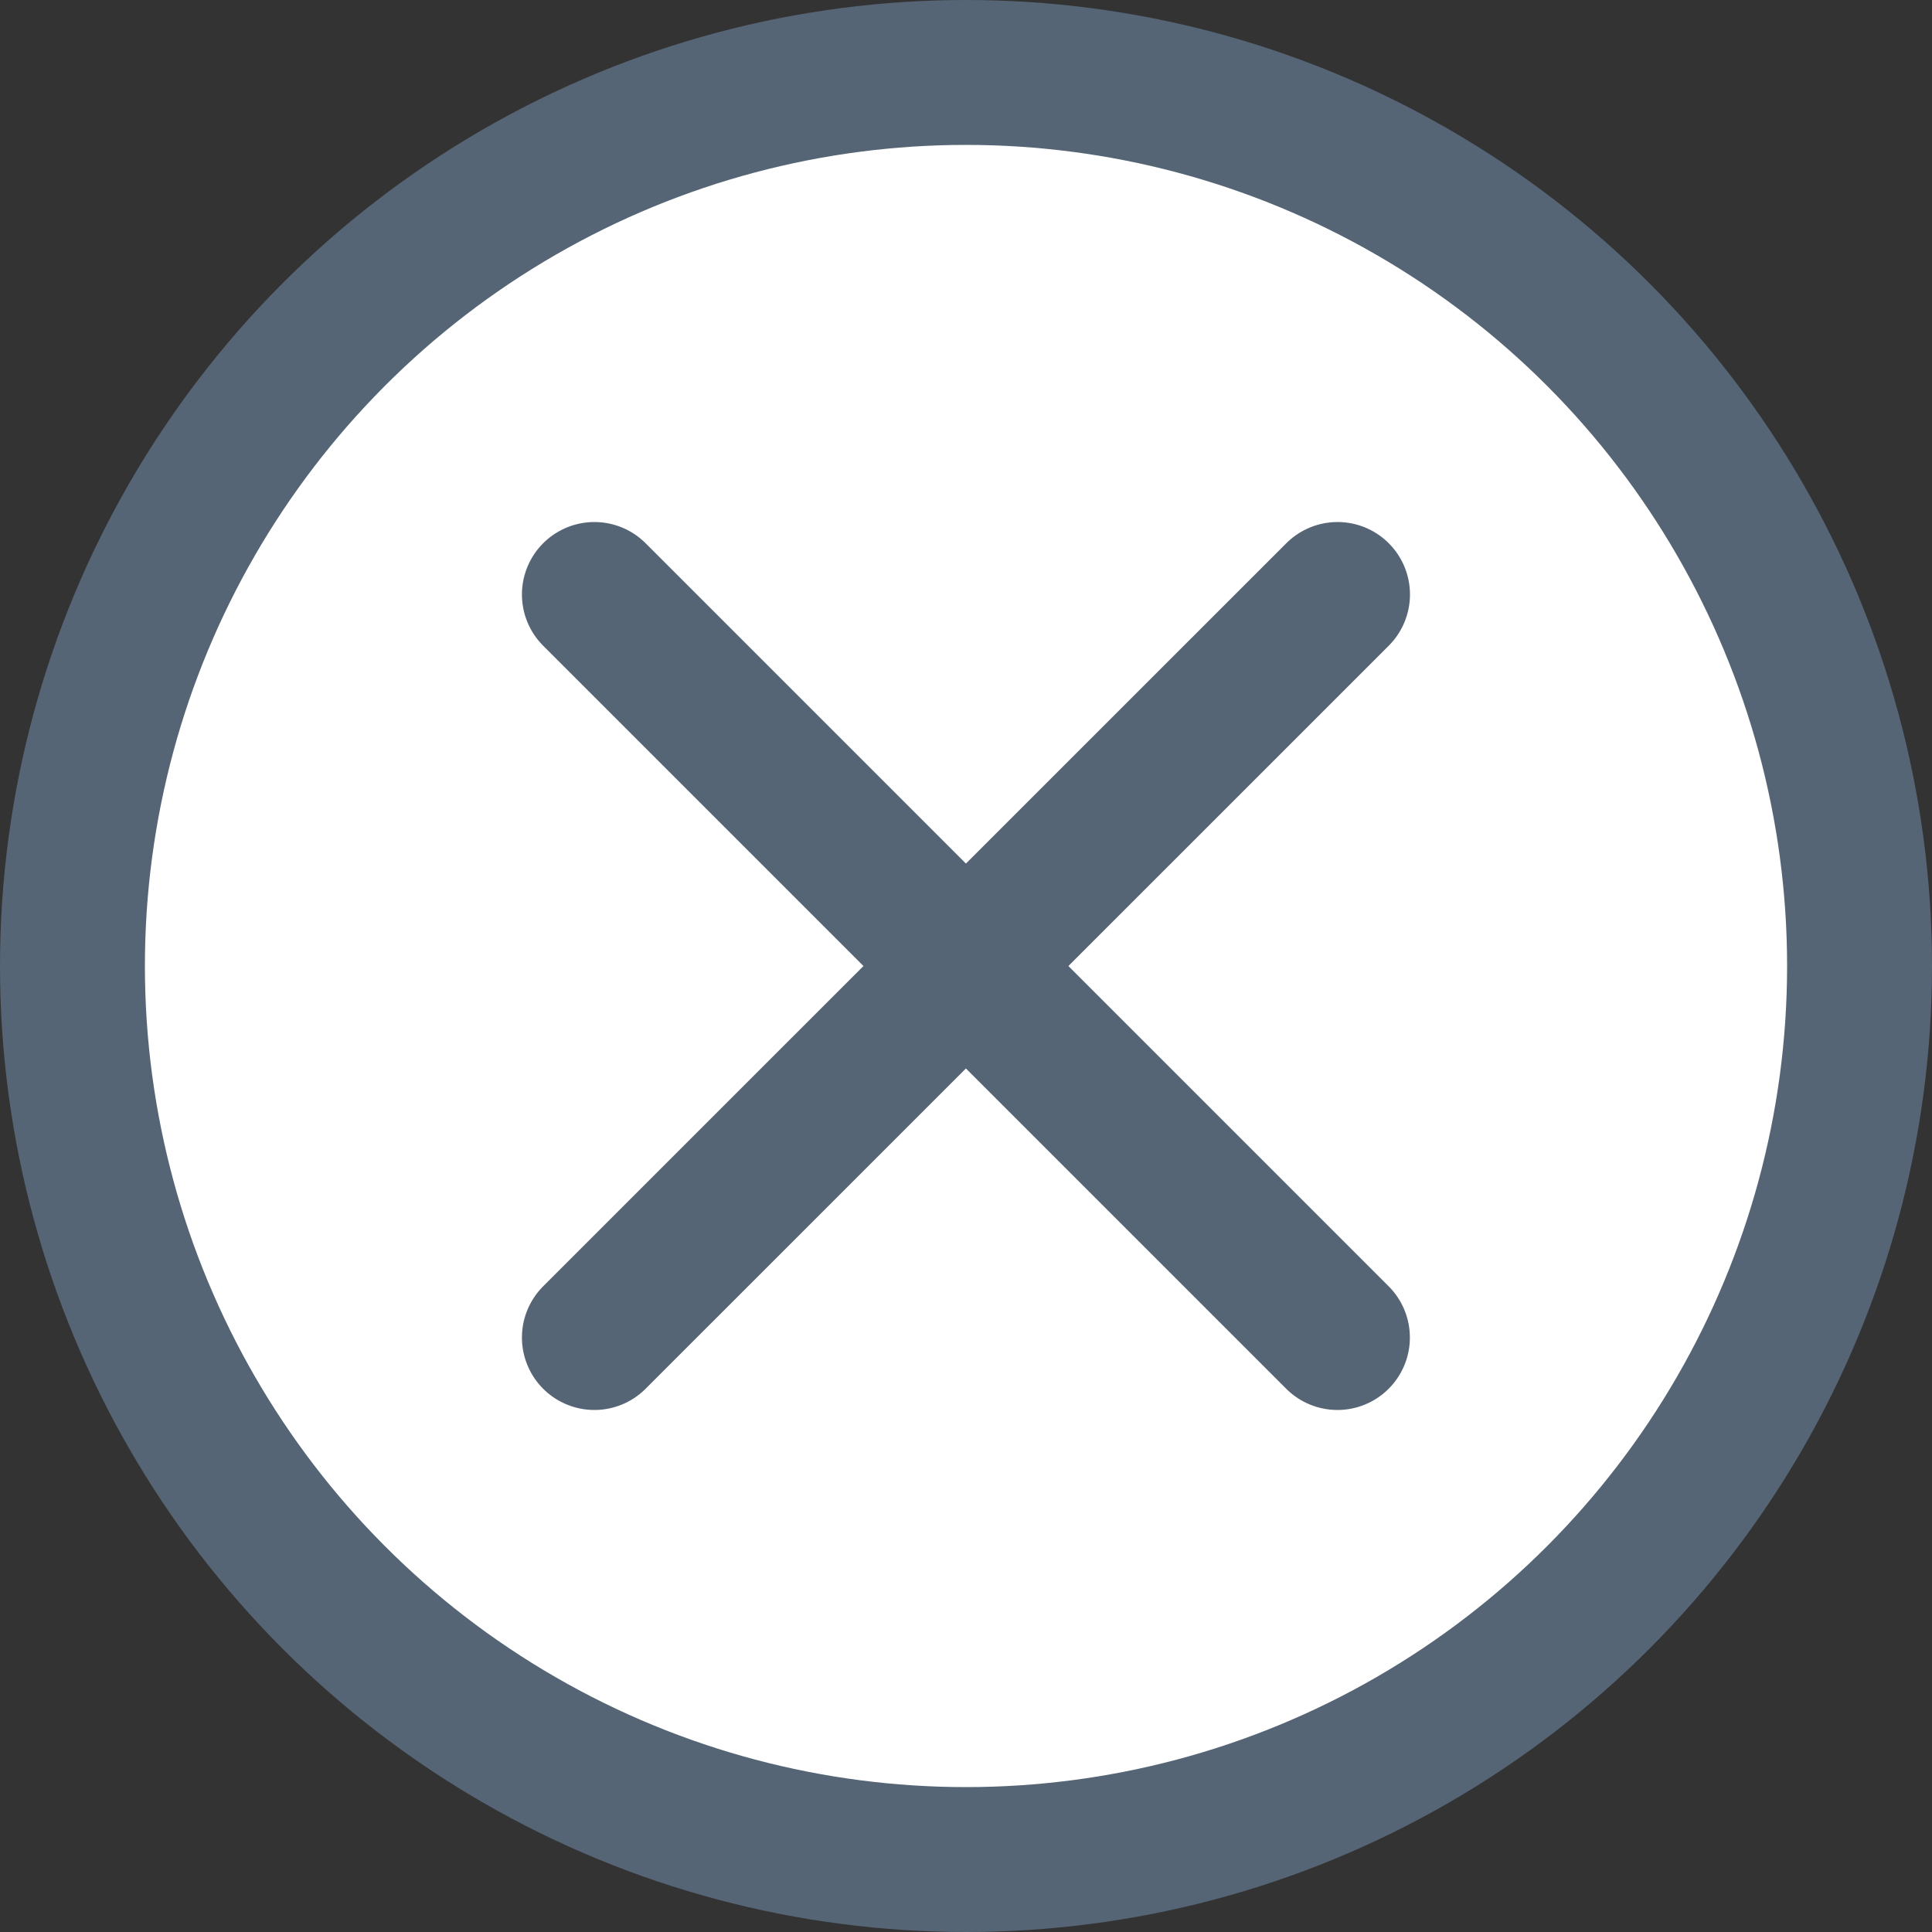
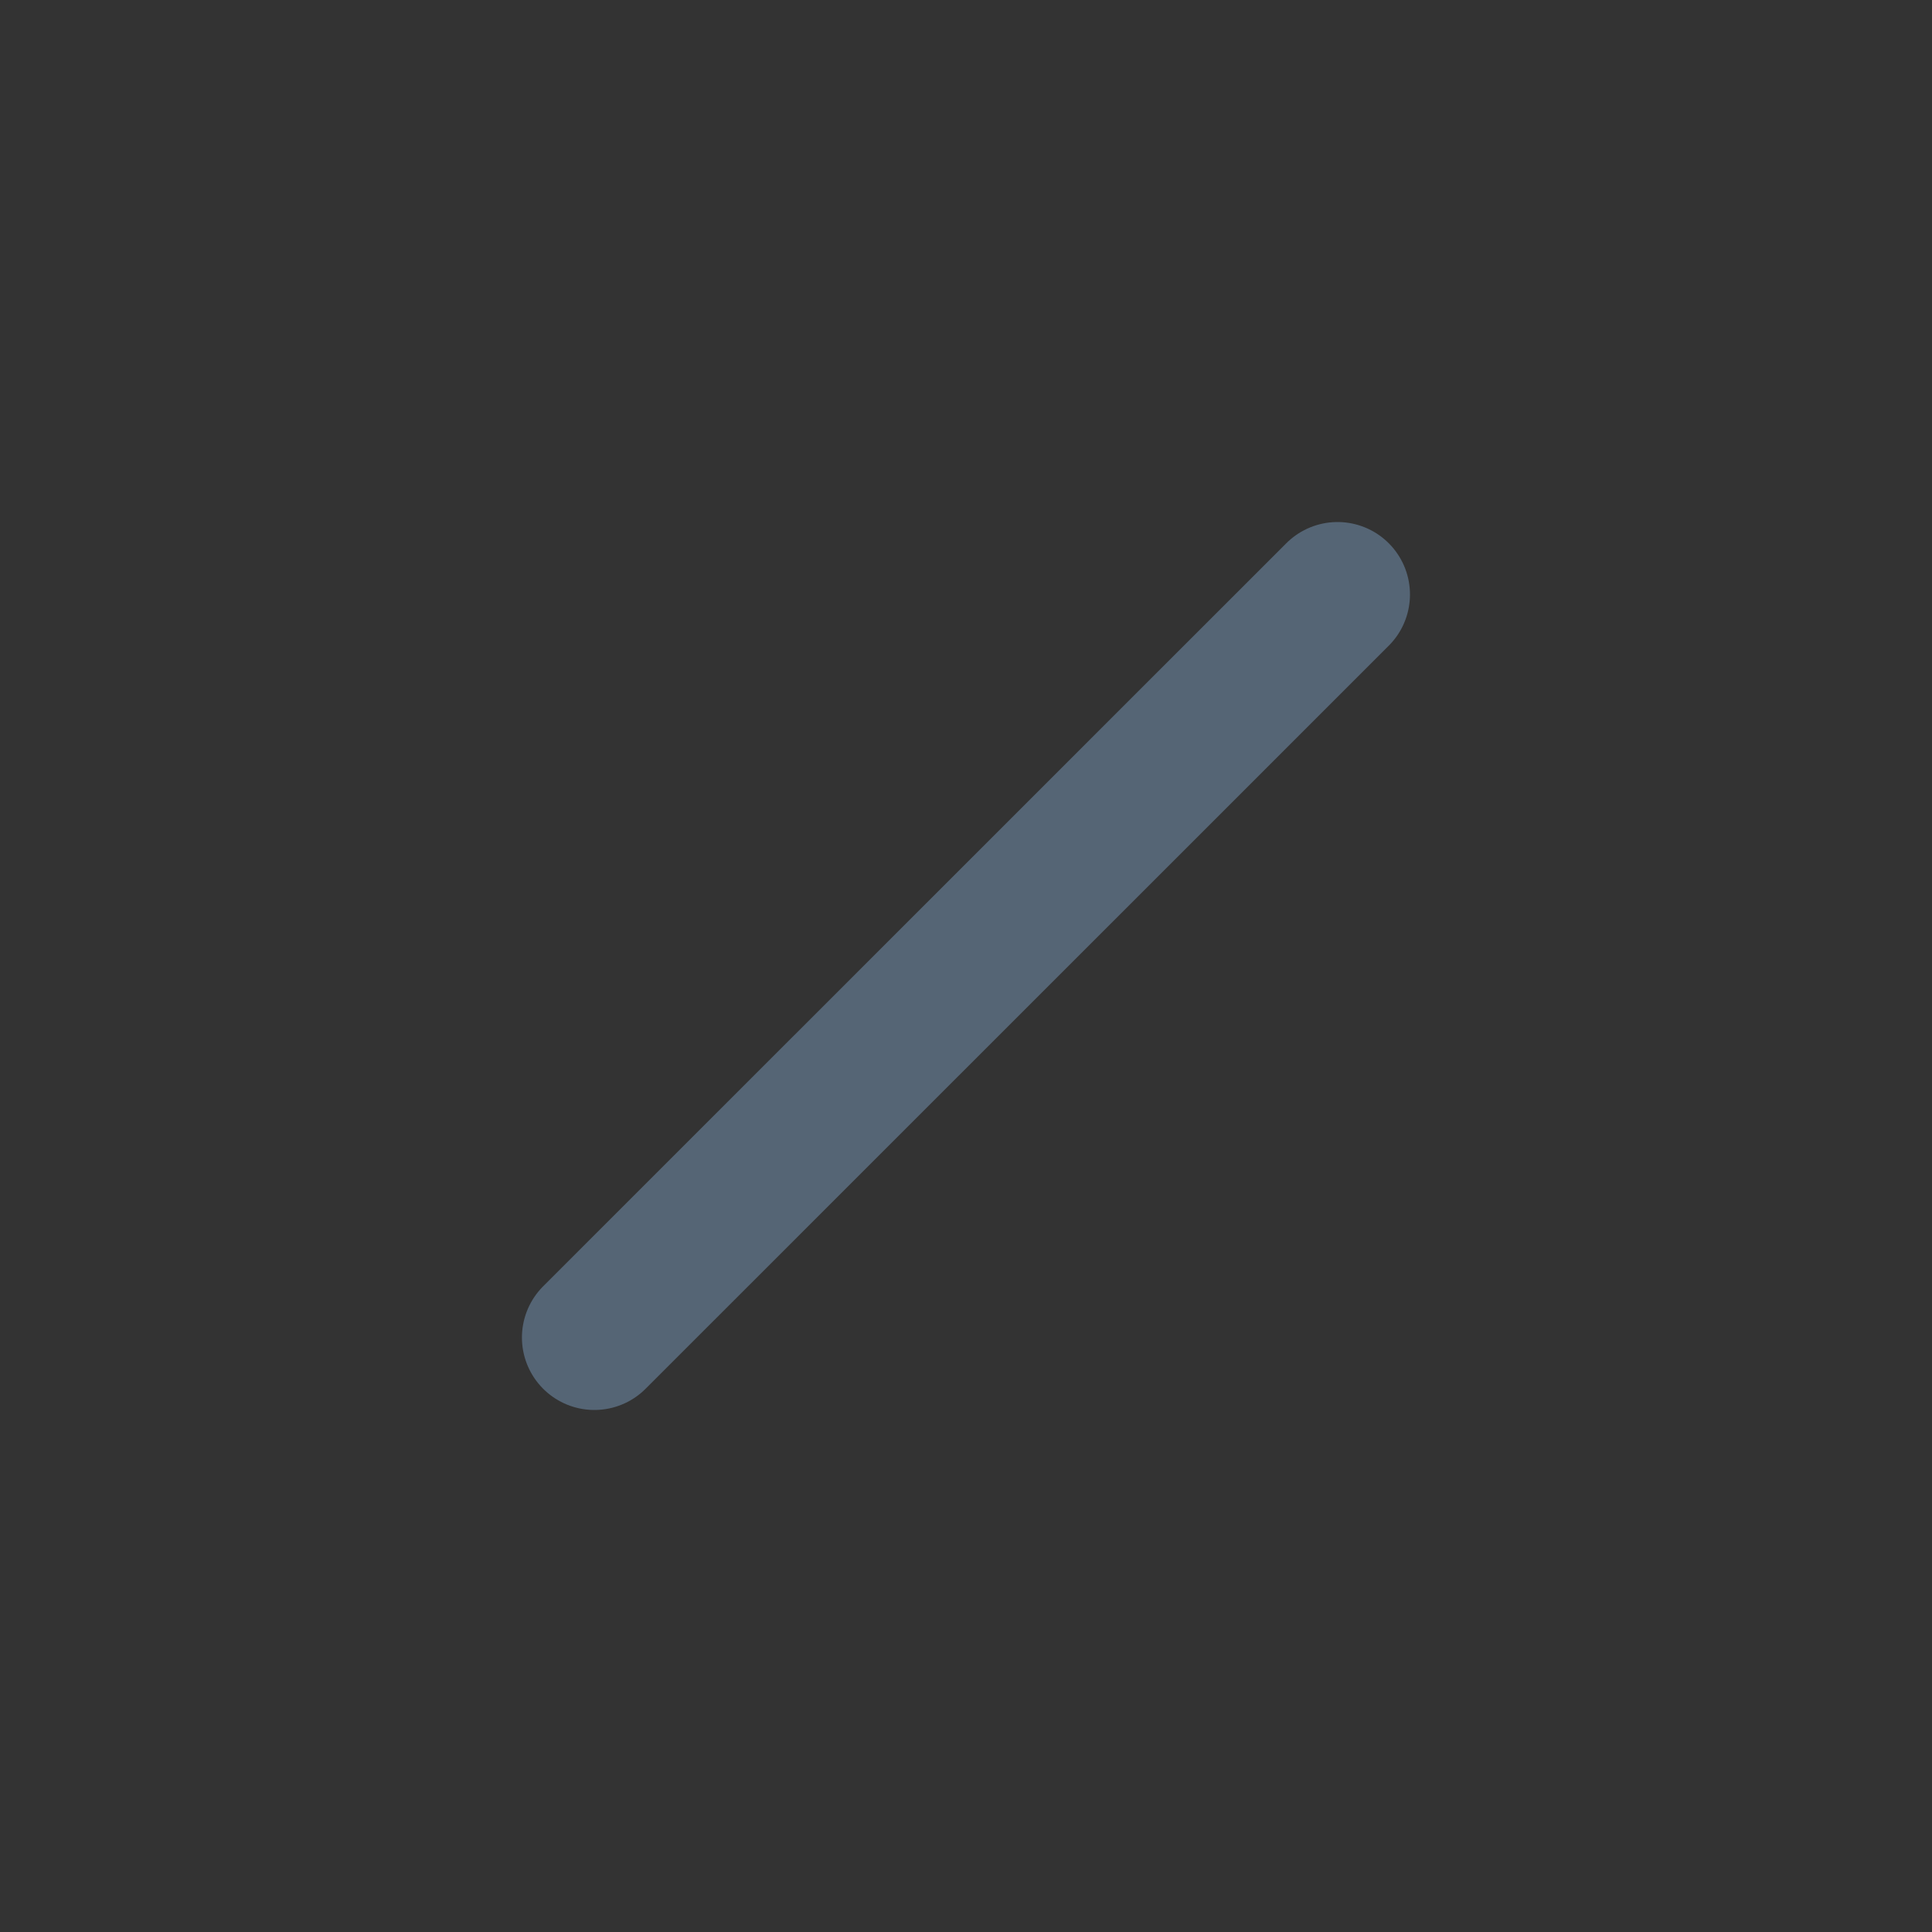
<svg xmlns="http://www.w3.org/2000/svg" width="20" height="20" viewBox="0 0 20 20" fill="none">
  <rect x="0" y="0" width="20" height="20" fill="#333333" stroke="none" />
-   <circle cx="10" cy="10" r="9.25" fill="white" stroke="#556575" stroke-width="1.5" />
-   <path d="M6.153 6.154L13.845 13.846" stroke="#556575" stroke-width="1.5" stroke-linecap="round" />
  <path d="M13.846 6.154L6.153 13.846" stroke="#556575" stroke-width="1.5" stroke-linecap="round" />
</svg>